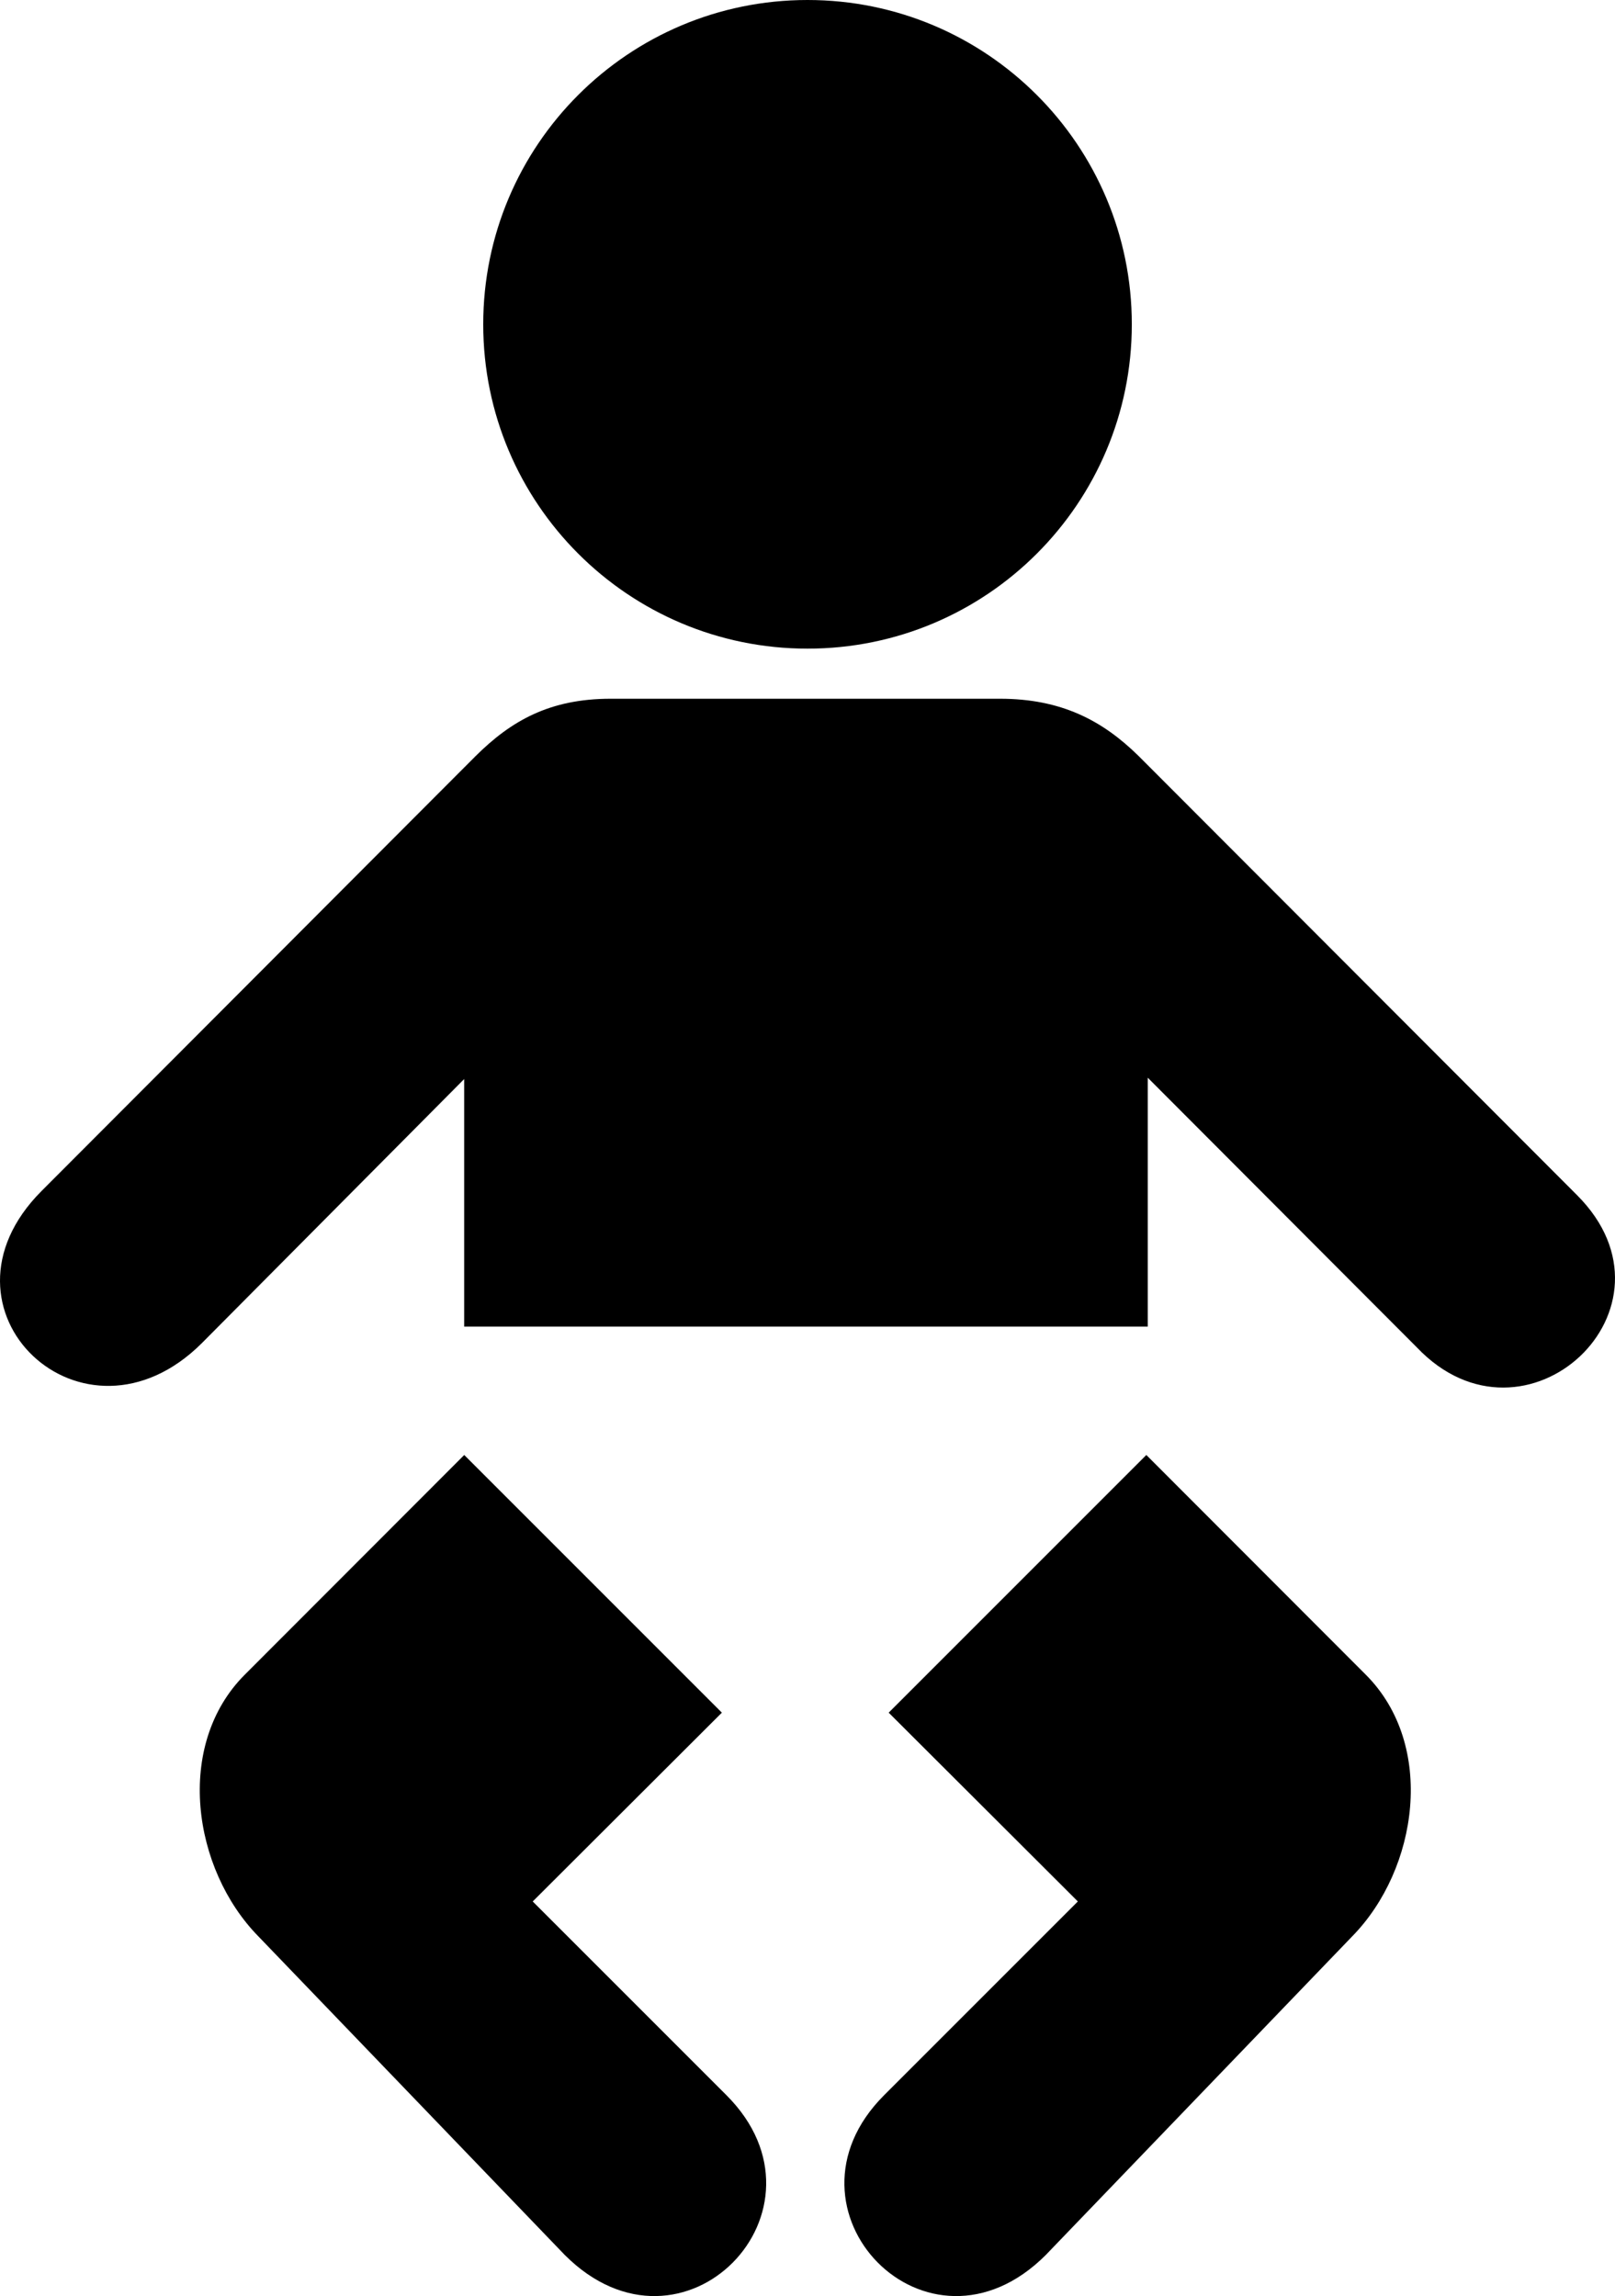
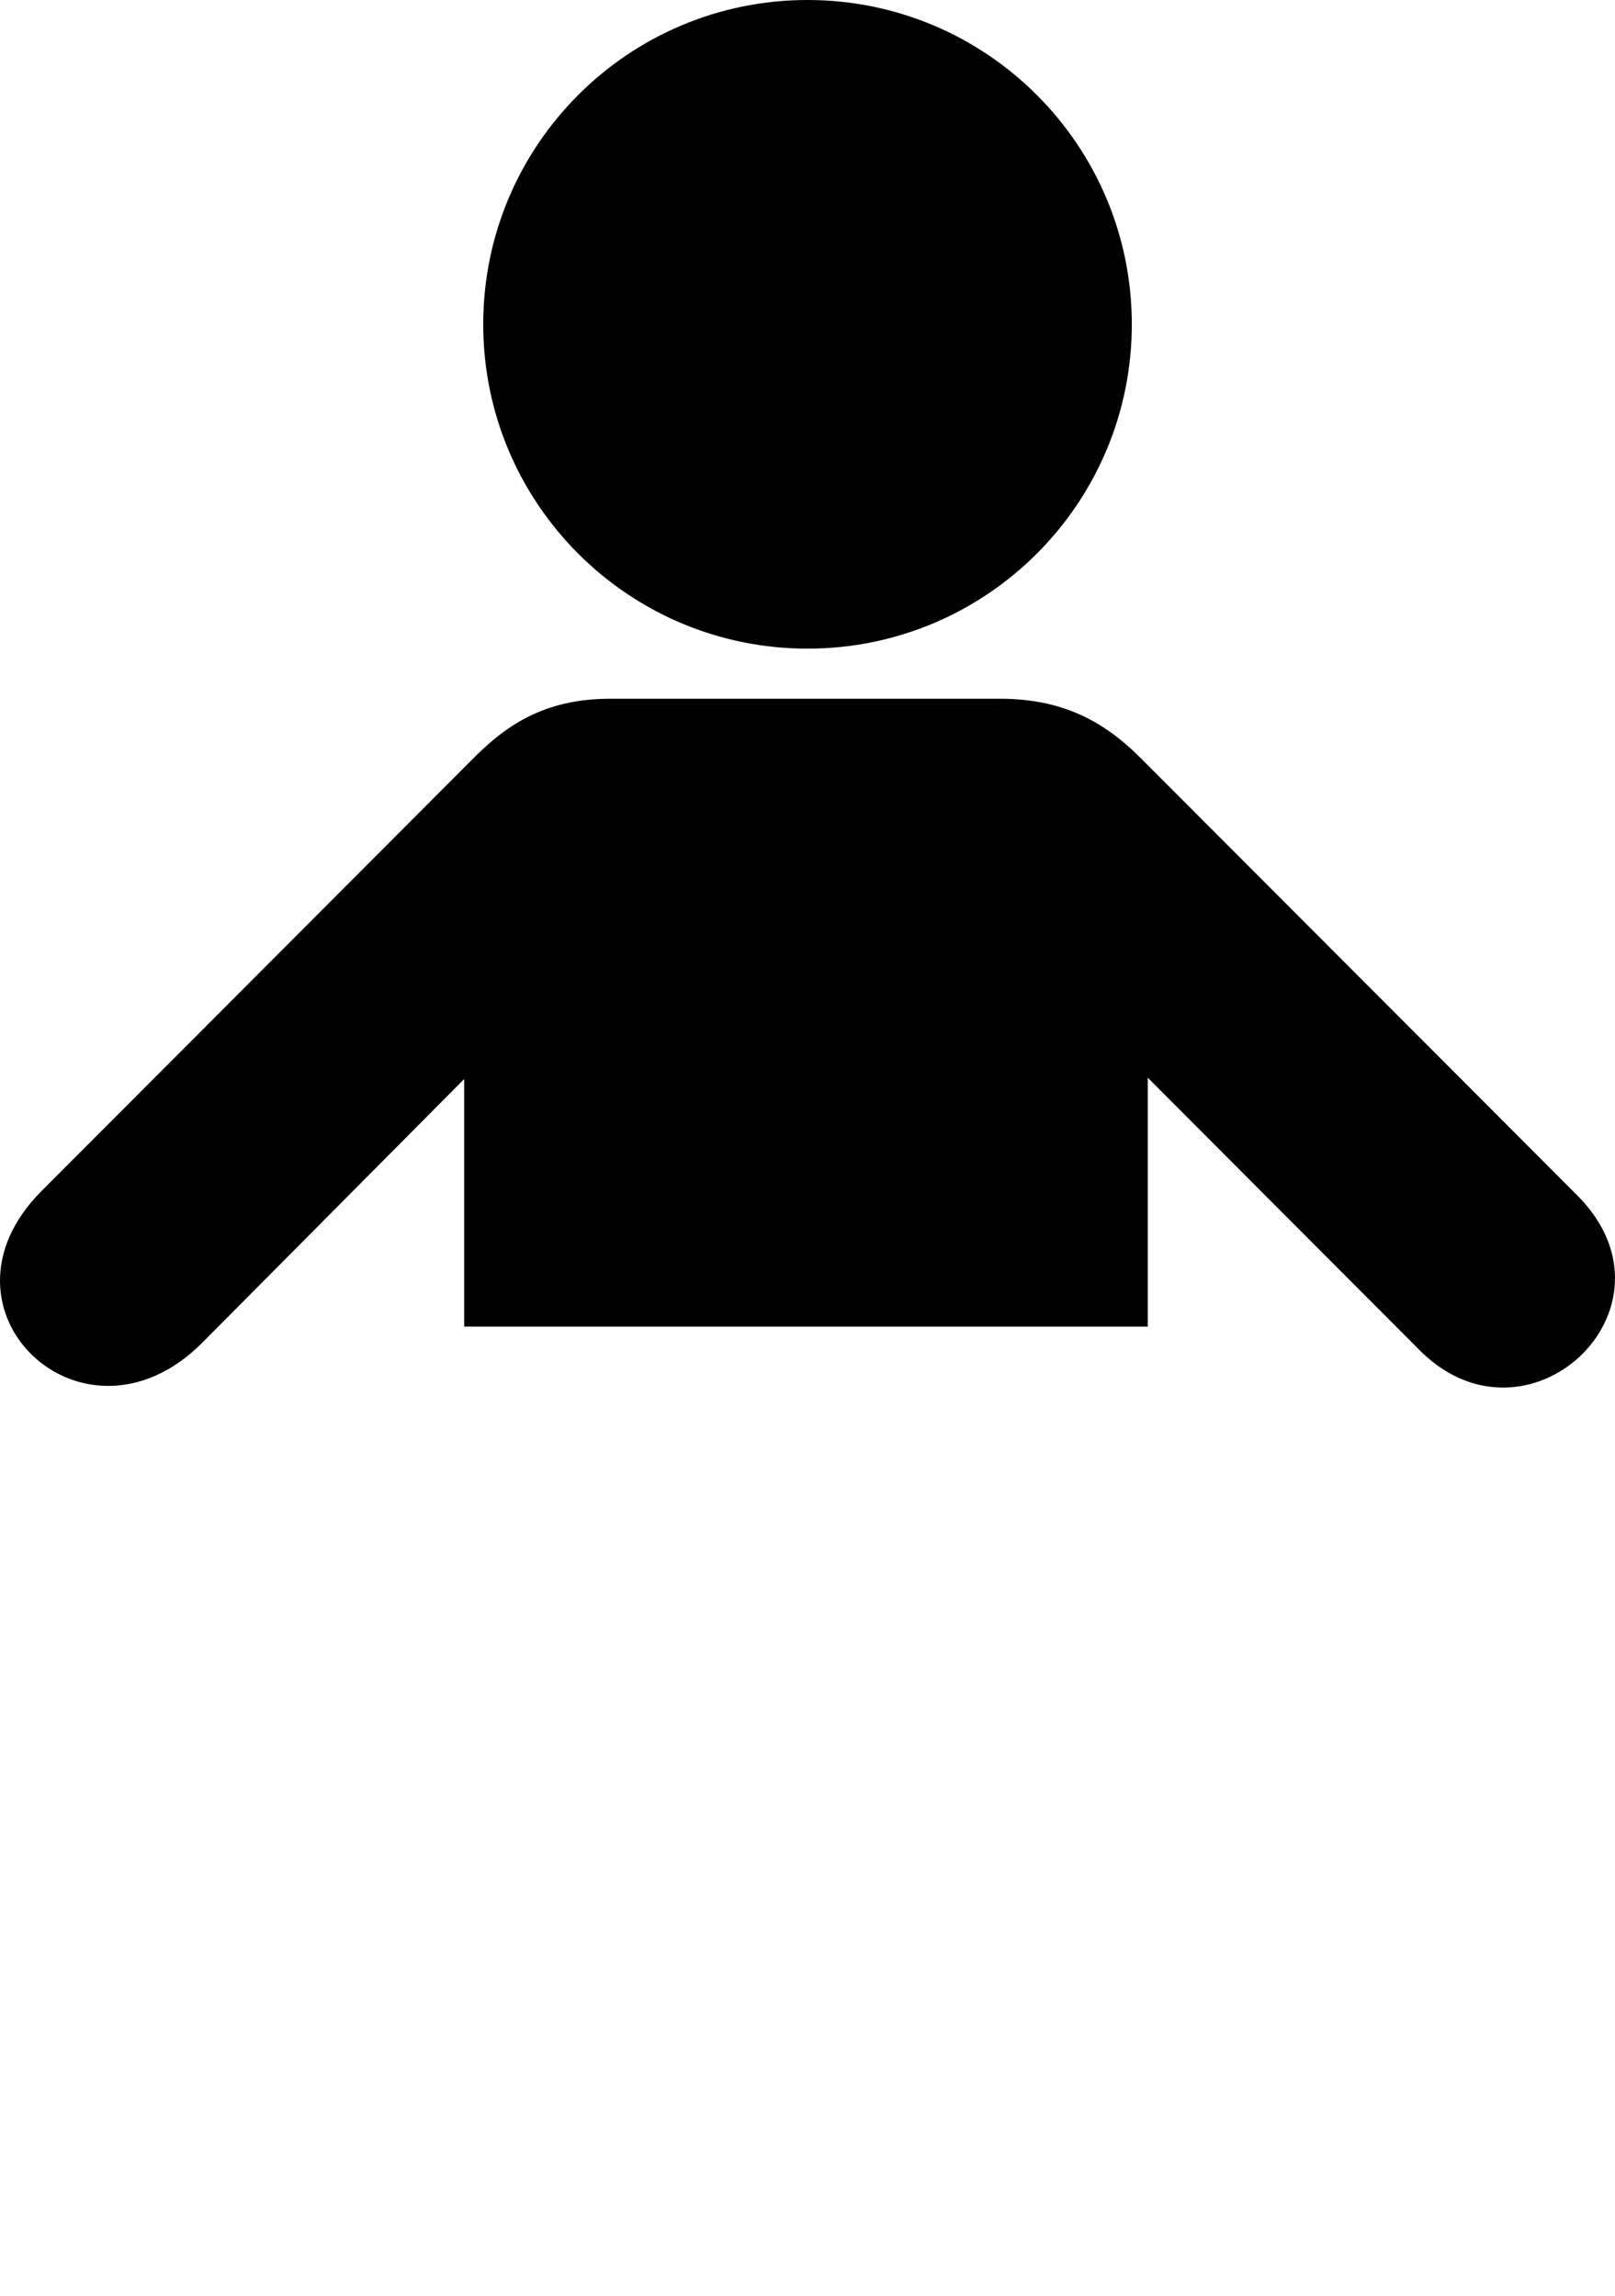
<svg xmlns="http://www.w3.org/2000/svg" xmlns:ns1="http://www.inkscape.org/namespaces/inkscape" xmlns:ns2="http://sodipodi.sourceforge.net/DTD/sodipodi-0.dtd" height="423.205" id="svg1618" ns1:version="0.46" ns2:docbase="/datas/Projs/Cliparts Stocker/tmp/AIGA" ns2:docname="aiga_nursery_.svg" ns2:version="0.32" width="297.686" ns1:output_extension="org.inkscape.output.svg.inkscape" ns1:export-filename="/home/joanna/gfx/vector/aiga/aiga_nursery_.png" ns1:export-xdpi="42.62888" ns1:export-ydpi="42.62888">
  <ns2:namedview bordercolor="#666666" borderopacity="1.0" id="base" ns1:current-layer="svg1618" ns1:cx="305.25953" ns1:cy="417.84947" ns1:pageopacity="0.0" ns1:pageshadow="2" ns1:window-height="715" ns1:window-width="641" ns1:window-x="0" ns1:window-y="0" ns1:zoom="0.43415836" pagecolor="#ffffff" showgrid="false" />
  <defs id="defs1620">
    <ns1:perspective ns2:type="inkscape:persp3d" ns1:vp_x="0 : 211.60249 : 1" ns1:vp_y="0 : 1000 : 0" ns1:vp_z="297.686 : 211.60249 : 1" ns1:persp3d-origin="148.843 : 141.06833 : 1" id="perspective18" />
    <marker id="ArrowEnd" markerHeight="3" markerUnits="strokeWidth" markerWidth="4" orient="auto" refX="0" refY="5" viewBox="0 0 10 10">
-       <path d="M 0 0 L 10 5 L 0 10 z" id="path1623" />
+       <path d="M 0 0 L 10 5 z" id="path1623" />
    </marker>
    <marker id="ArrowStart" markerHeight="3" markerUnits="strokeWidth" markerWidth="4" orient="auto" refX="10" refY="5" viewBox="0 0 10 10">
-       <path d="M 10 0 L 0 5 L 10 10 z" id="path1626" />
-     </marker>
+       </marker>
  </defs>
  <g id="g1628">
    <g id="g1630">
      <path d="M 148.846 119.556C 181.859 119.556 208.622 92.792 208.622 59.778C 208.622 26.764 181.859 0 148.846 0C 115.832 0 89.071 26.764 89.071 59.778C 89.071 92.792 115.832 119.556 148.846 119.556z" id="path1632" style="stroke:none; fill:#000000" />
      <path d="M 148.846 59.778" id="path1634" style="stroke:none; fill:#000000" />
    </g>
    <path d="M 148.748 244.516L 85.559 244.516L 85.559 198.889L 37.234 247.535C 15.402 269.367 -14.19 241.373 7.678 219.502L 87.694 139.333C 94.184 132.889 101.287 128.789 112.559 128.789L 148.748 128.789L 148.808 128.789L 184.309 128.789C 195.581 128.789 203.184 132.764 209.863 139.333L 290.692 220.288C 311.511 241.107 281.12 269.367 261.151 248.334L 211.559 198.639L 211.559 244.516L 148.808 244.516L 148.748 244.516z" id="path1636" style="stroke:none; fill:#000000" />
-     <path d="M 211.298 268.179L 163.809 315.672L 198.675 350.472L 162.949 386.198C 141.864 407.285 170.952 437.443 192.757 415.638L 249.258 356.889C 261.384 344.515 264.737 321.659 251.737 308.659C 251.693 308.615 211.298 268.179 211.298 268.179z" id="path1638" style="stroke:none; fill:#000000" />
-     <path d="M 85.57 268.179L 133.059 315.672L 98.193 350.472L 133.919 386.198C 155.004 407.285 125.916 437.443 104.111 415.638L 47.61 356.889C 35.484 344.515 32.131 321.659 45.131 308.659C 45.175 308.615 85.57 268.179 85.57 268.179z" id="path1640" style="stroke:none; fill:#000000" />
  </g>
</svg>